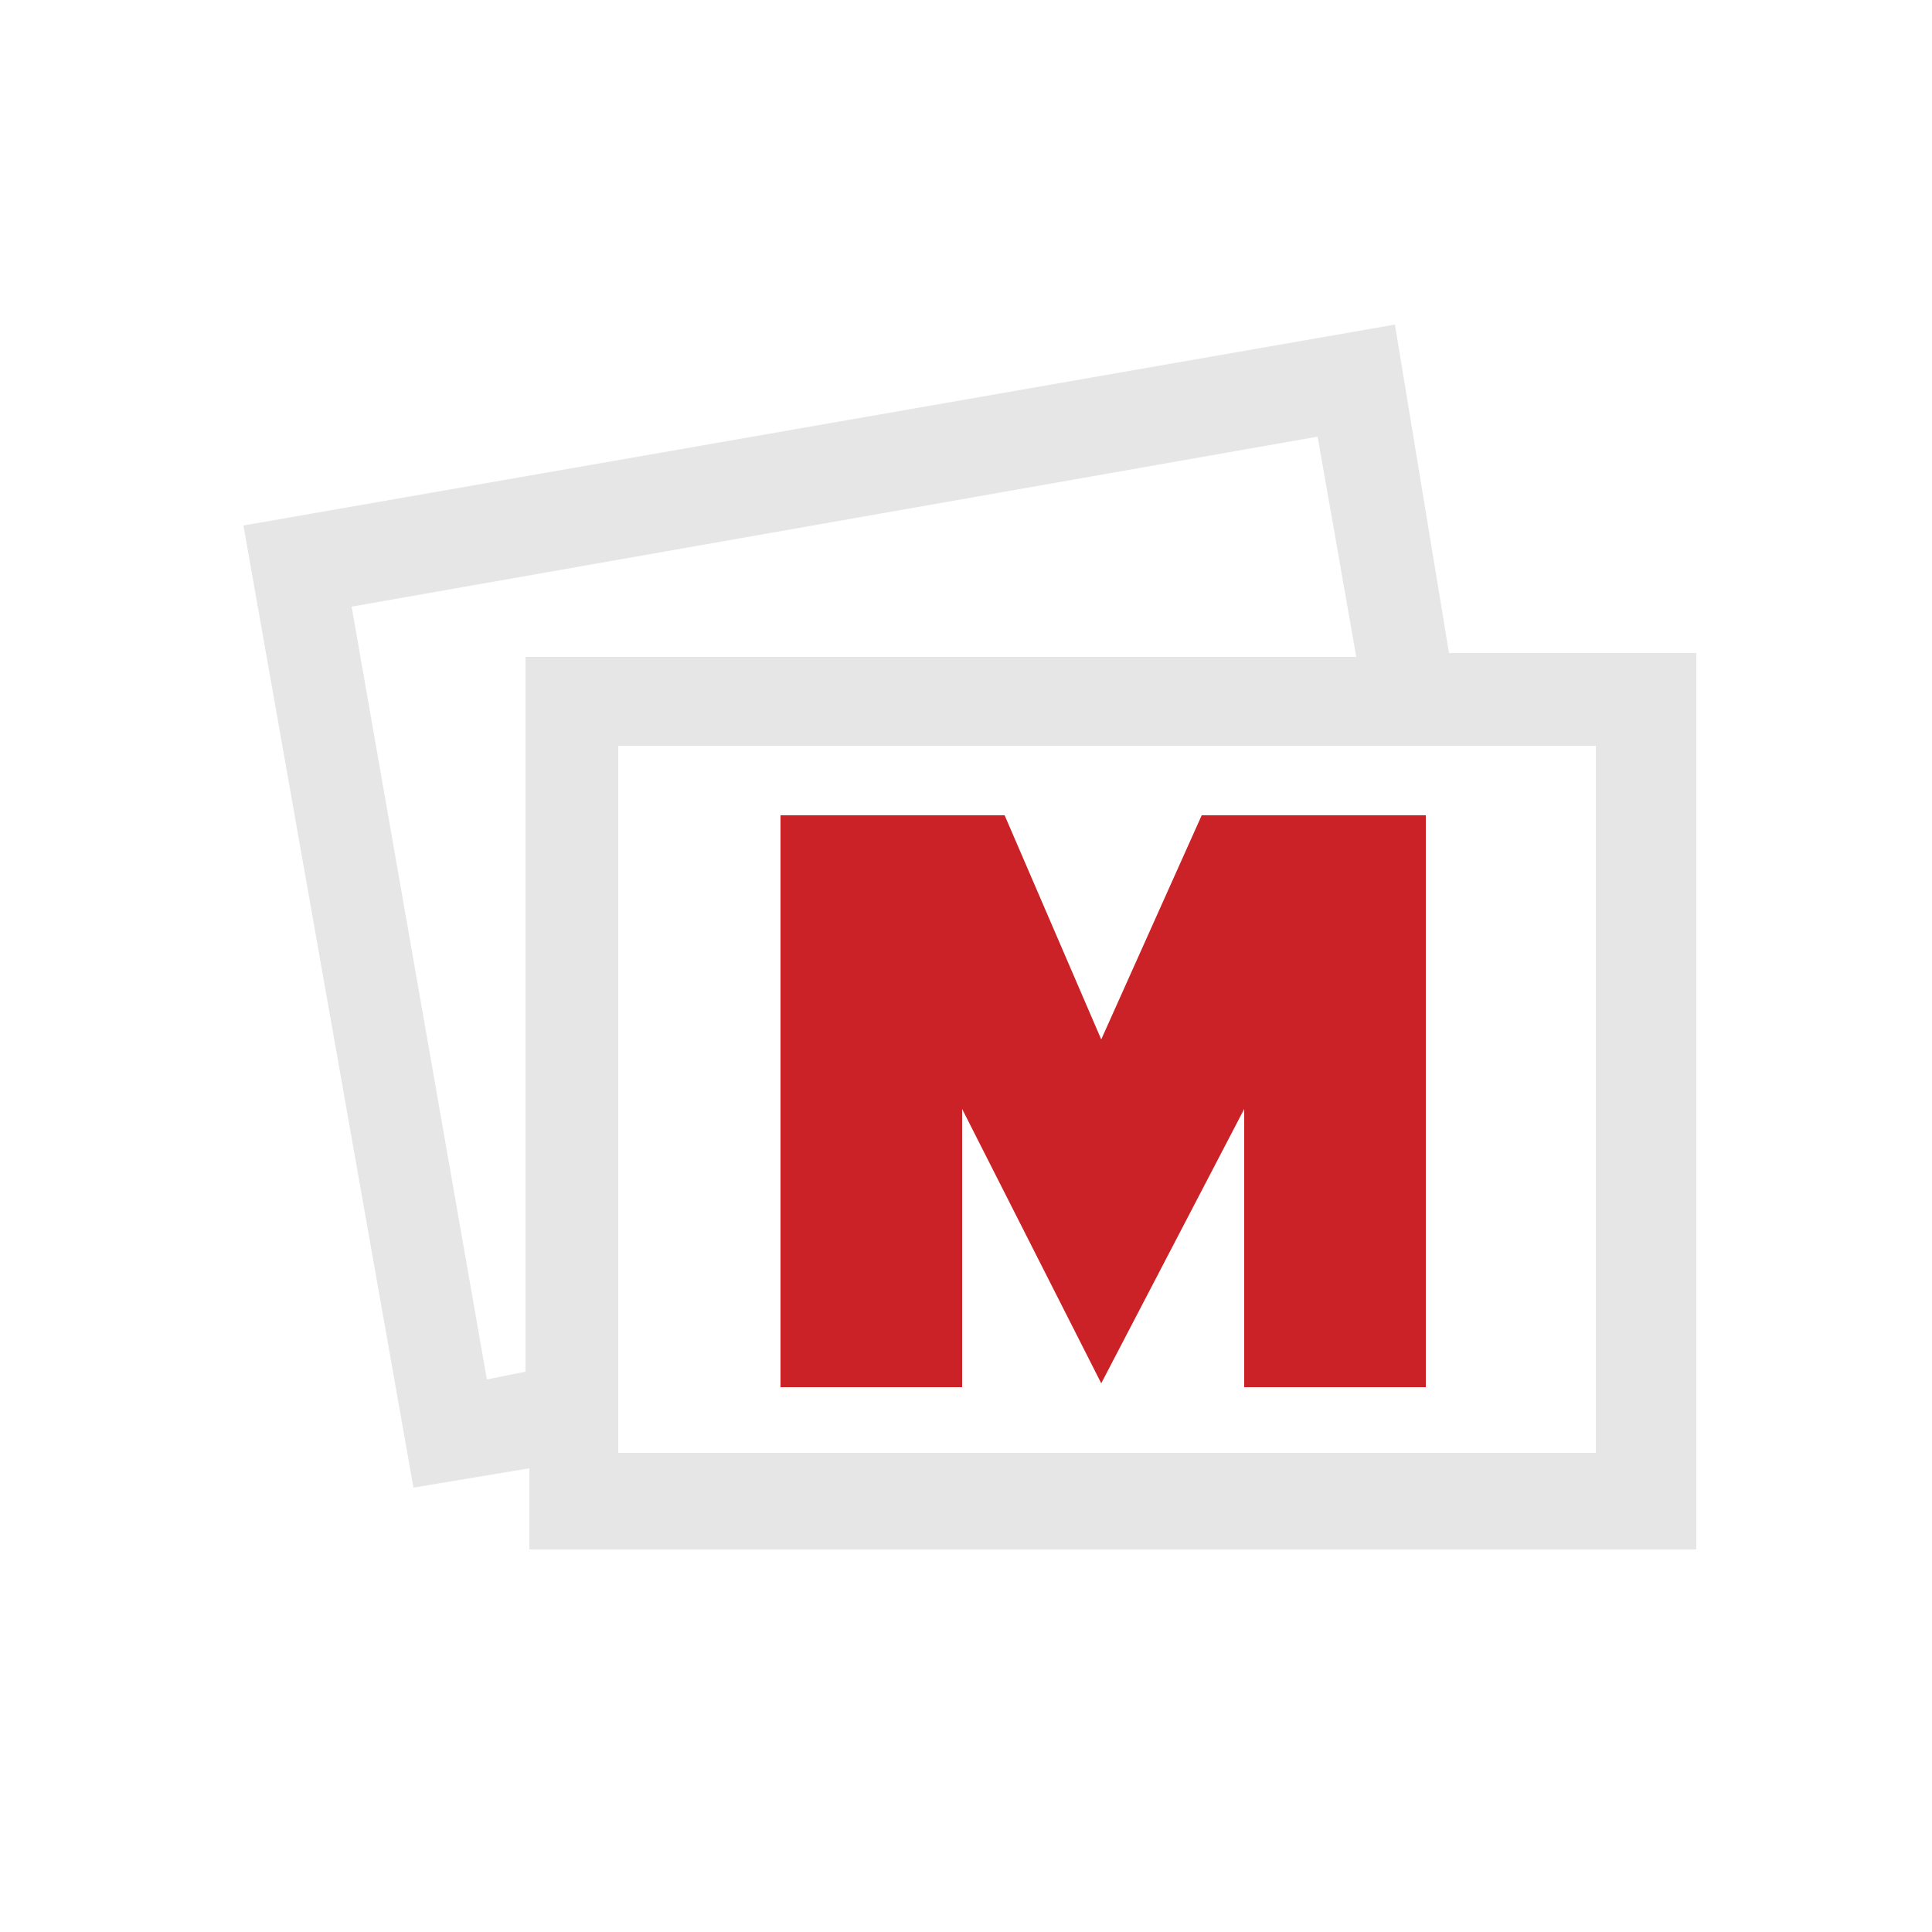
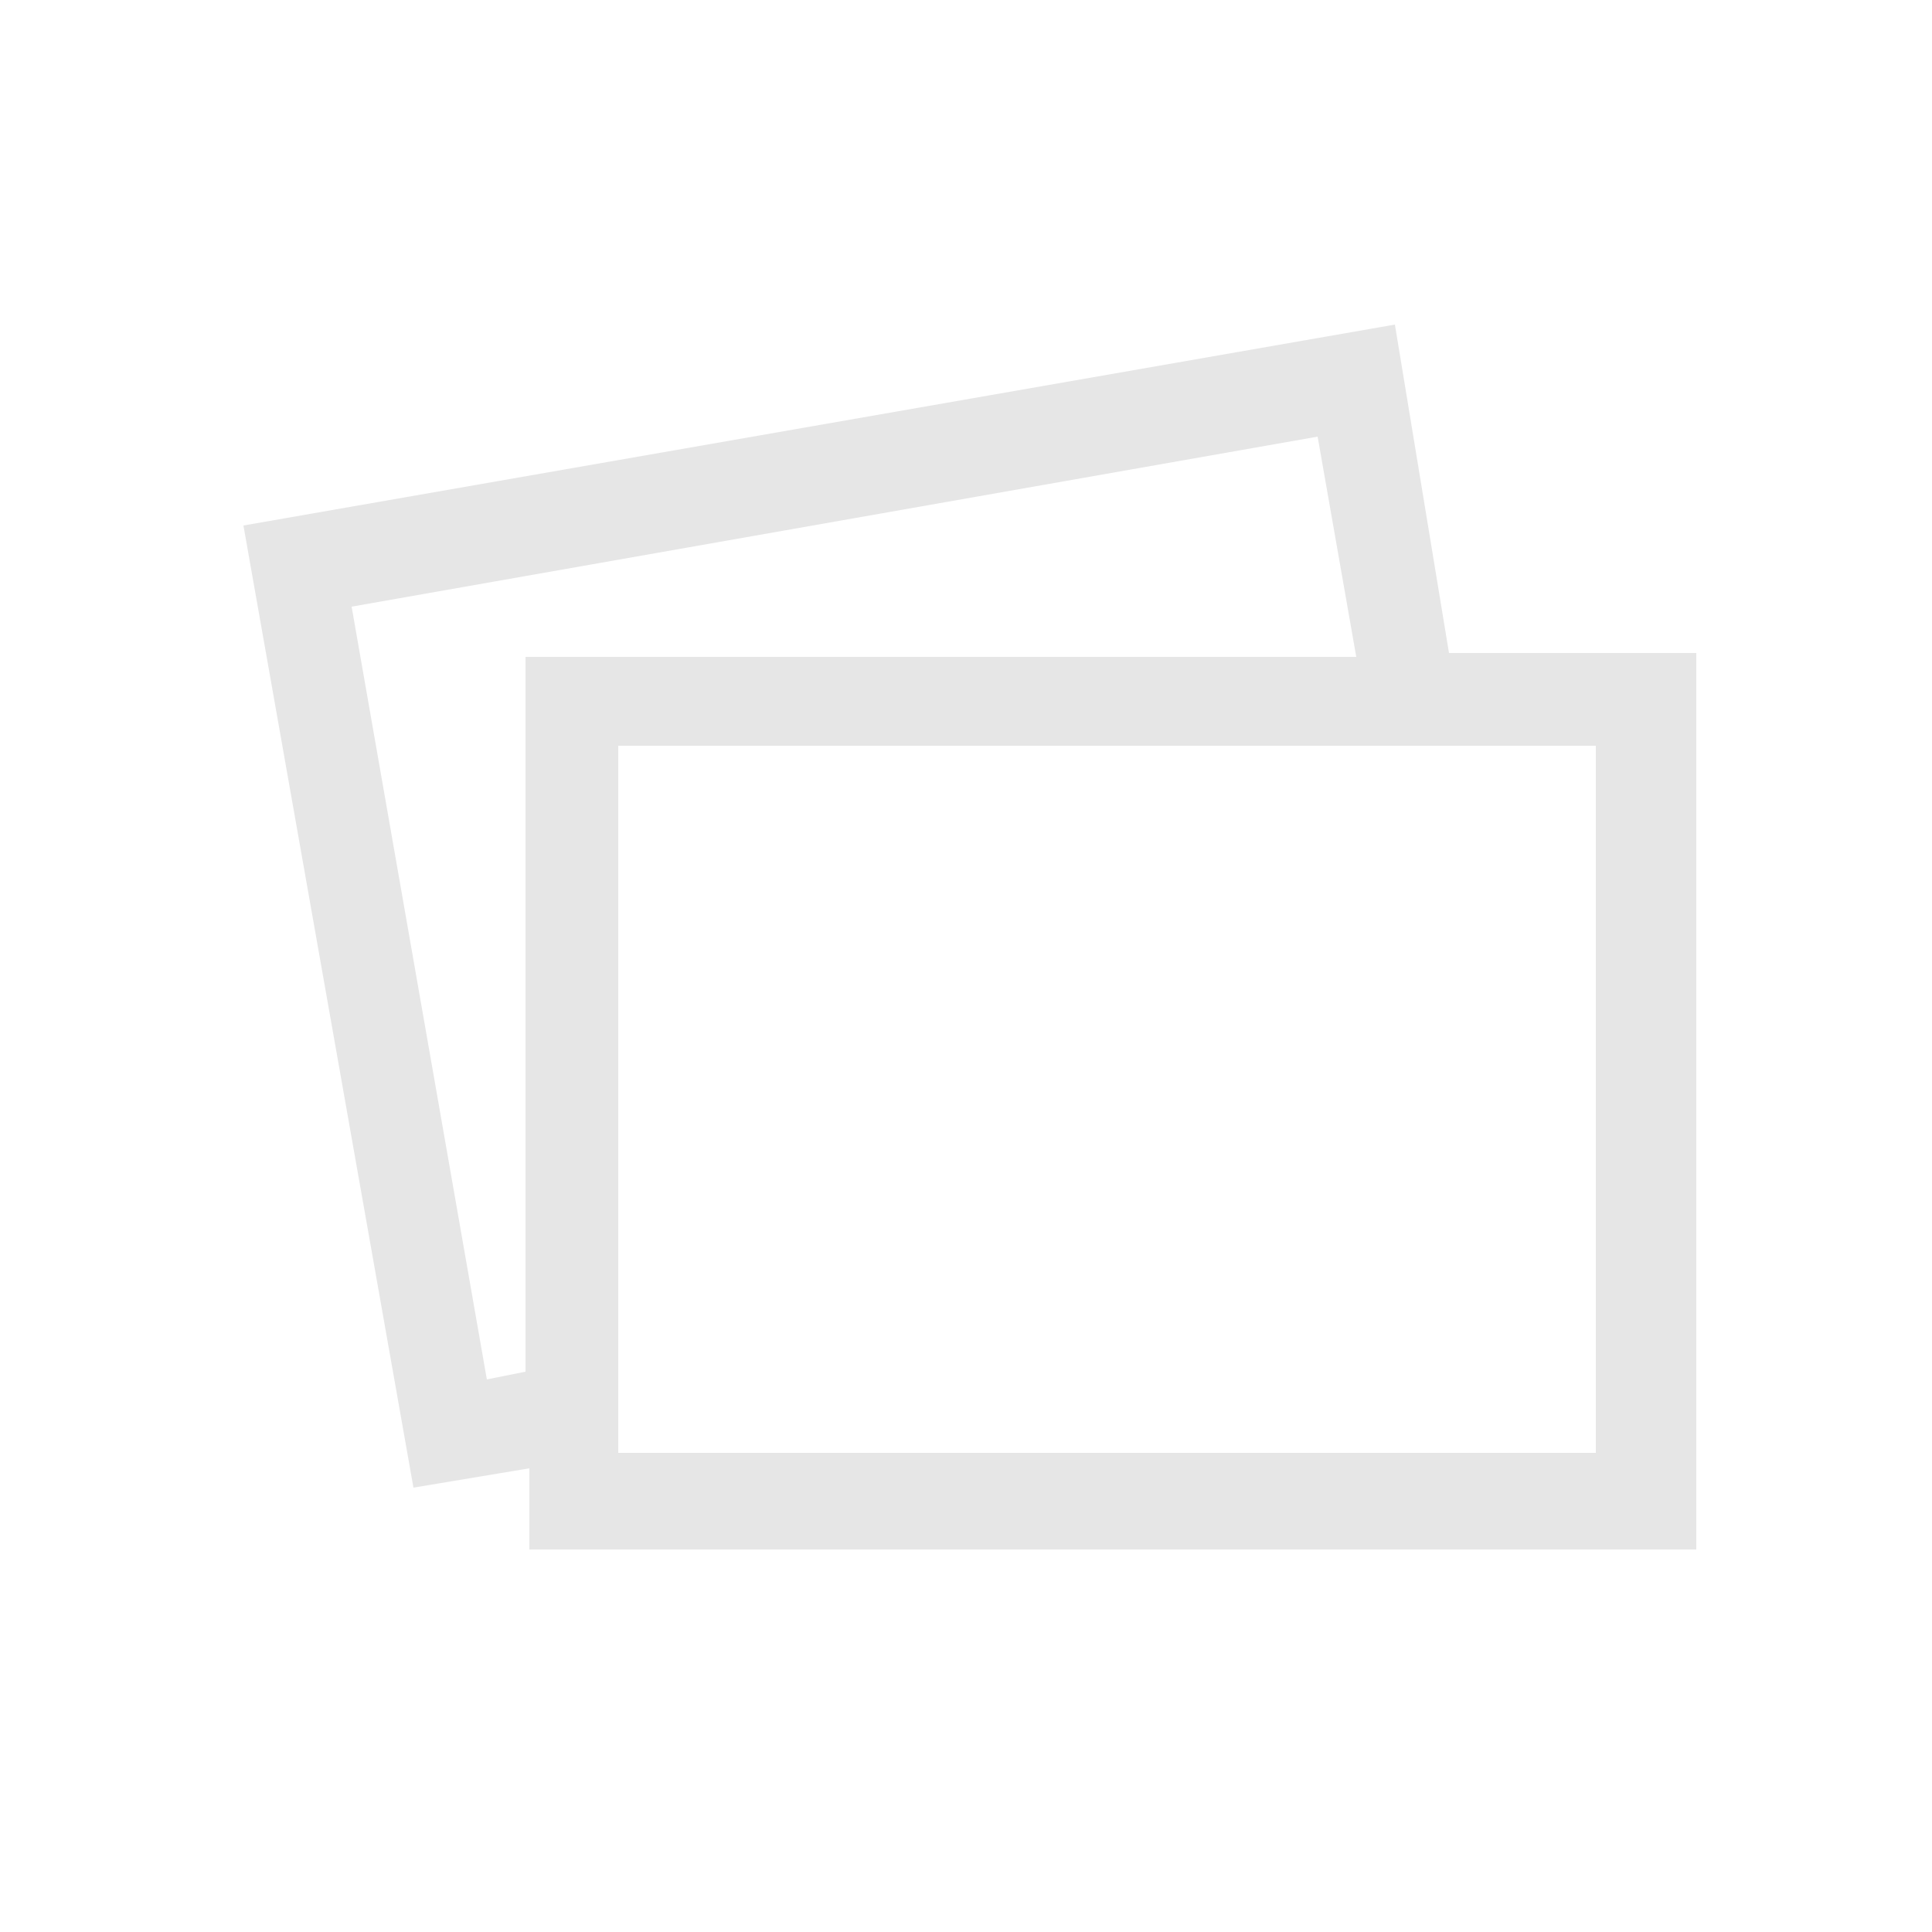
<svg xmlns="http://www.w3.org/2000/svg" version="1.1" viewBox="0 0 50 50">
  <defs>
    <style>
      .cls-1 {
        fill: #ca2226;
      }

      .cls-2 {
        fill: #e6e6e6;
      }
    </style>
  </defs>
  <g>
    <g id="Layer_1">
      <g id="Layer_1-2" data-name="Layer_1">
        <path class="cls-2" d="M37.5,16.9l-1.4-8.5L6.3,13.6l4.4,24.9,3-.5v2.1h30.2v-23.2s-6.4,0-6.4,0ZM13.6,35.5l-1,.2-3.5-20,25-4.4,1,5.7H13.6v18.6h0ZM41.3,37.6h-25.3v-18.3h25.3v18.3Z" />
      </g>
    </g>
    <g id="Layer_2">
-       <path class="cls-1" d="M20.2,21.1h5.8l2.5,5.8,2.6-5.8h5.8v14.8h-4.7v-7.2l-3.7,7.1-3.6-7.1v7.2h-4.7v-14.8Z" />
-     </g>
+       </g>
  </g>
</svg>